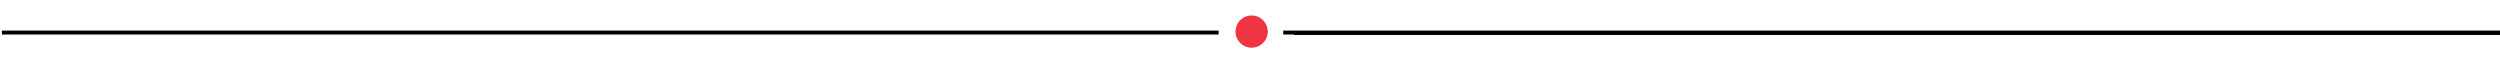
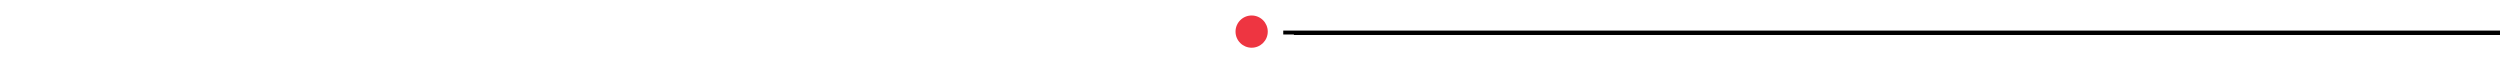
<svg xmlns="http://www.w3.org/2000/svg" id="Layer_1" x="0px" y="0px" viewBox="0 0 1597.9 40" style="enable-background:new 0 0 1597.9 40;" xml:space="preserve">
  <style type="text/css">	.st0{fill:none;stroke:#000000;stroke-width:2.5;stroke-miterlimit:10;}	.st1{fill:#EE3541;}</style>
  <g>
-     <line class="st0" x1="1.2" y1="20.8" x2="778.9" y2="20.8" />
    <circle class="st1" cx="800" cy="20.2" r="10.3" />
    <line class="st0" x1="827" y1="21.1" x2="1597.9" y2="21.1" />
    <line class="st0" x1="820.2" y1="20.8" x2="1597.9" y2="20.8" />
  </g>
</svg>